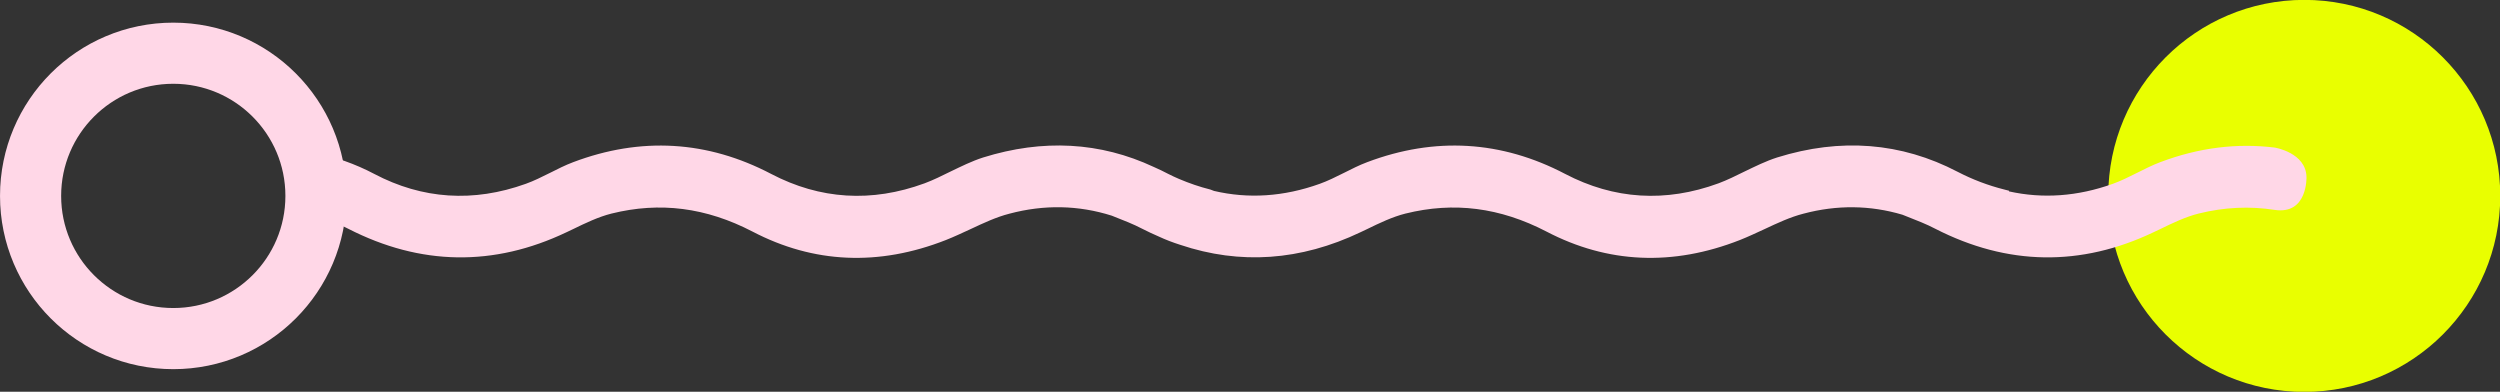
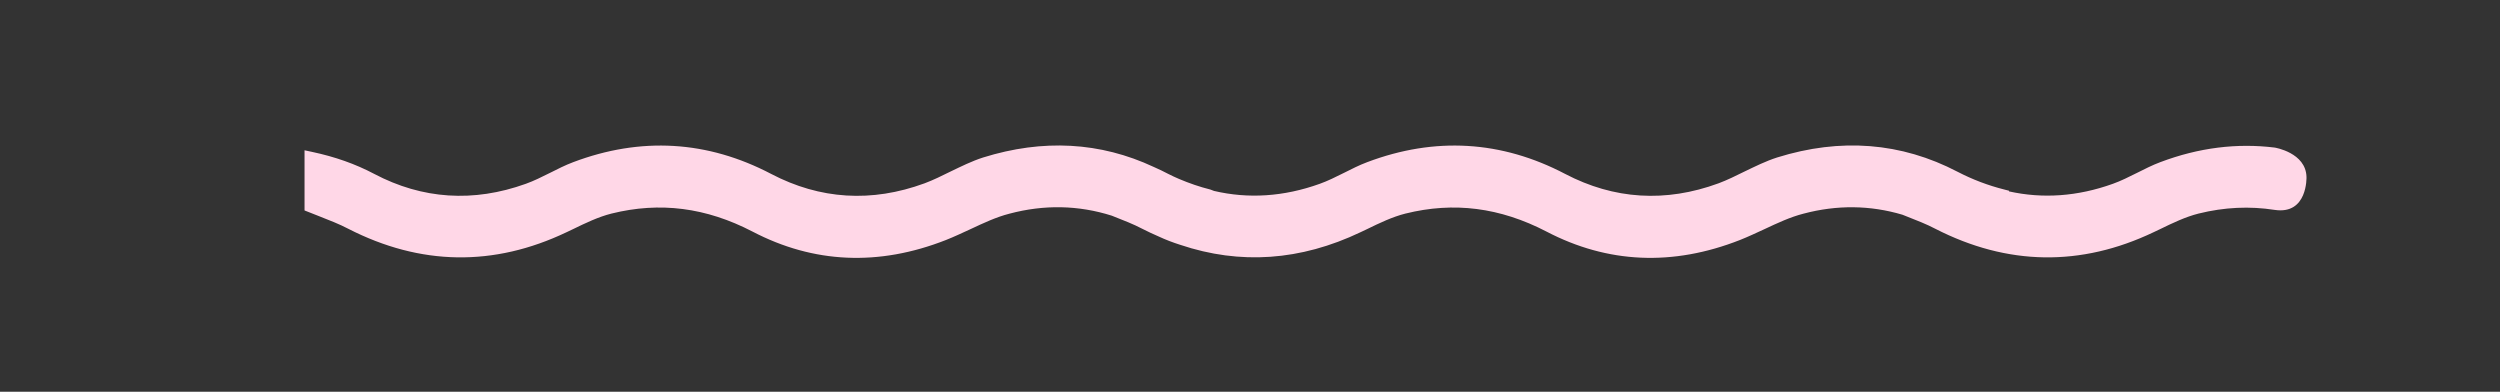
<svg xmlns="http://www.w3.org/2000/svg" id="svg3731" version="1.1" viewBox="0 0 50.523 7.917" height="7.917mm" width="50.523mm">
  <rect x="0" y="0" width="50.523" height="7.917" fill="#333333" stroke="none" />
  <defs id="defs3725" />
  <g transform="translate(-104.762,-110.857)" id="layer1">
    <g transform="matrix(0.353,0,0,-0.353,147.368,114.816)" id="g1964">
-       <path id="path1966" style="fill:#e9ff00;fill-opacity:1;fill-rule:nonzero;stroke:none" d="m 0,0 c 0,6.197 5.024,11.222 11.222,11.222 6.197,0 11.22,-5.025 11.22,-11.222 0,-6.197 -5.023,-11.221 -11.22,-11.221 C 5.024,-11.221 0,-6.197 0,0" />
-     </g>
+       </g>
    <g transform="matrix(0.353,0,0,-0.353,105.38,114.816)" id="g1968">
-       <path id="path1970" style="fill:none;stroke:#ffd7e7;stroke-width:3.5;stroke-linecap:butt;stroke-linejoin:miter;stroke-miterlimit:10;stroke-dasharray:none;stroke-opacity:1" d="m 0,0 c 0,4.512 3.657,8.169 8.169,8.169 4.512,0 8.169,-3.657 8.169,-8.169 0,-4.512 -3.657,-8.169 -8.169,-8.169 C 3.657,-8.169 0,-4.512 0,0 Z" />
-     </g>
+       </g>
    <g transform="matrix(0.353,0,0,-0.353,150.733,115.099)" id="g2020">
      <path id="path2022" style="fill:#ffd7e7;fill-opacity:1;fill-rule:nonzero;stroke:none" d="m 0,0 c -1.433,0.223 -2.88,0.158 -4.364,-0.21 -0.742,-0.186 -1.489,-0.543 -2.207,-0.894 l -0.361,-0.171 c -4.17,-1.988 -8.374,-1.918 -12.495,0.192 -0.522,0.275 -1.083,0.488 -1.674,0.722 l -0.217,0.086 c -1.84,0.544 -3.739,0.573 -5.669,0.058 -0.75,-0.192 -1.468,-0.529 -2.232,-0.887 -0.464,-0.213 -0.927,-0.432 -1.398,-0.619 -3.847,-1.512 -7.576,-1.346 -11.075,0.482 -2.662,1.382 -5.305,1.719 -8.076,1.031 -0.742,-0.186 -1.488,-0.543 -2.206,-0.894 l -0.361,-0.171 c -3.438,-1.639 -6.9,-1.876 -10.32,-0.726 -0.44,0.139 -0.853,0.298 -1.242,0.48 -0.312,0.135 -0.623,0.279 -0.933,0.438 -0.523,0.275 -1.083,0.488 -1.674,0.722 l -0.08,0.032 c -1.899,0.6 -3.861,0.644 -5.859,0.112 -0.749,-0.192 -1.468,-0.529 -2.231,-0.887 -0.464,-0.213 -0.928,-0.432 -1.399,-0.619 -3.846,-1.512 -7.575,-1.346 -11.075,0.482 -2.661,1.382 -5.304,1.719 -8.075,1.031 -0.742,-0.186 -1.488,-0.543 -2.207,-0.894 l -0.36,-0.171 c -4.17,-1.988 -8.374,-1.918 -12.495,0.192 -0.523,0.275 -1.083,0.488 -1.674,0.722 l -0.836,0.33 v 3.444 l 0.423,-0.09 c 1.323,-0.281 2.489,-0.693 3.571,-1.264 2.754,-1.451 5.676,-1.644 8.677,-0.564 0.464,0.165 0.91,0.392 1.382,0.625 0.426,0.214 0.869,0.441 1.326,0.612 3.874,1.464 7.689,1.238 11.337,-0.673 2.798,-1.464 5.751,-1.65 8.782,-0.537 0.499,0.186 1.001,0.434 1.485,0.674 0.602,0.289 1.22,0.598 1.867,0.805 3.421,1.068 6.705,0.891 9.77,-0.543 0.282,-0.123 0.559,-0.256 0.83,-0.399 0.205,-0.109 0.413,-0.196 0.621,-0.289 0.579,-0.246 1.177,-0.452 1.789,-0.605 l 0.21,-0.08 c 1.962,-0.459 3.99,-0.333 6.056,0.41 0.464,0.165 0.911,0.392 1.382,0.625 0.426,0.214 0.869,0.441 1.327,0.612 3.874,1.464 7.689,1.238 11.336,-0.673 2.798,-1.464 5.751,-1.65 8.783,-0.537 0.498,0.186 1,0.434 1.485,0.674 0.601,0.289 1.22,0.598 1.867,0.805 3.63,1.134 7.104,0.865 10.329,-0.818 0.848,-0.441 1.749,-0.784 2.681,-1.018 l 0.264,-0.068 V 1.06 c 1.929,-0.428 3.92,-0.294 5.949,0.435 0.464,0.165 0.911,0.392 1.381,0.625 0.427,0.214 0.87,0.441 1.327,0.612 C -4.345,3.569 -2.153,3.834 0,3.568 0,3.568 1.788,3.281 1.817,1.882 1.817,1.882 1.892,-0.28 0,0" />
    </g>
  </g>
</svg>